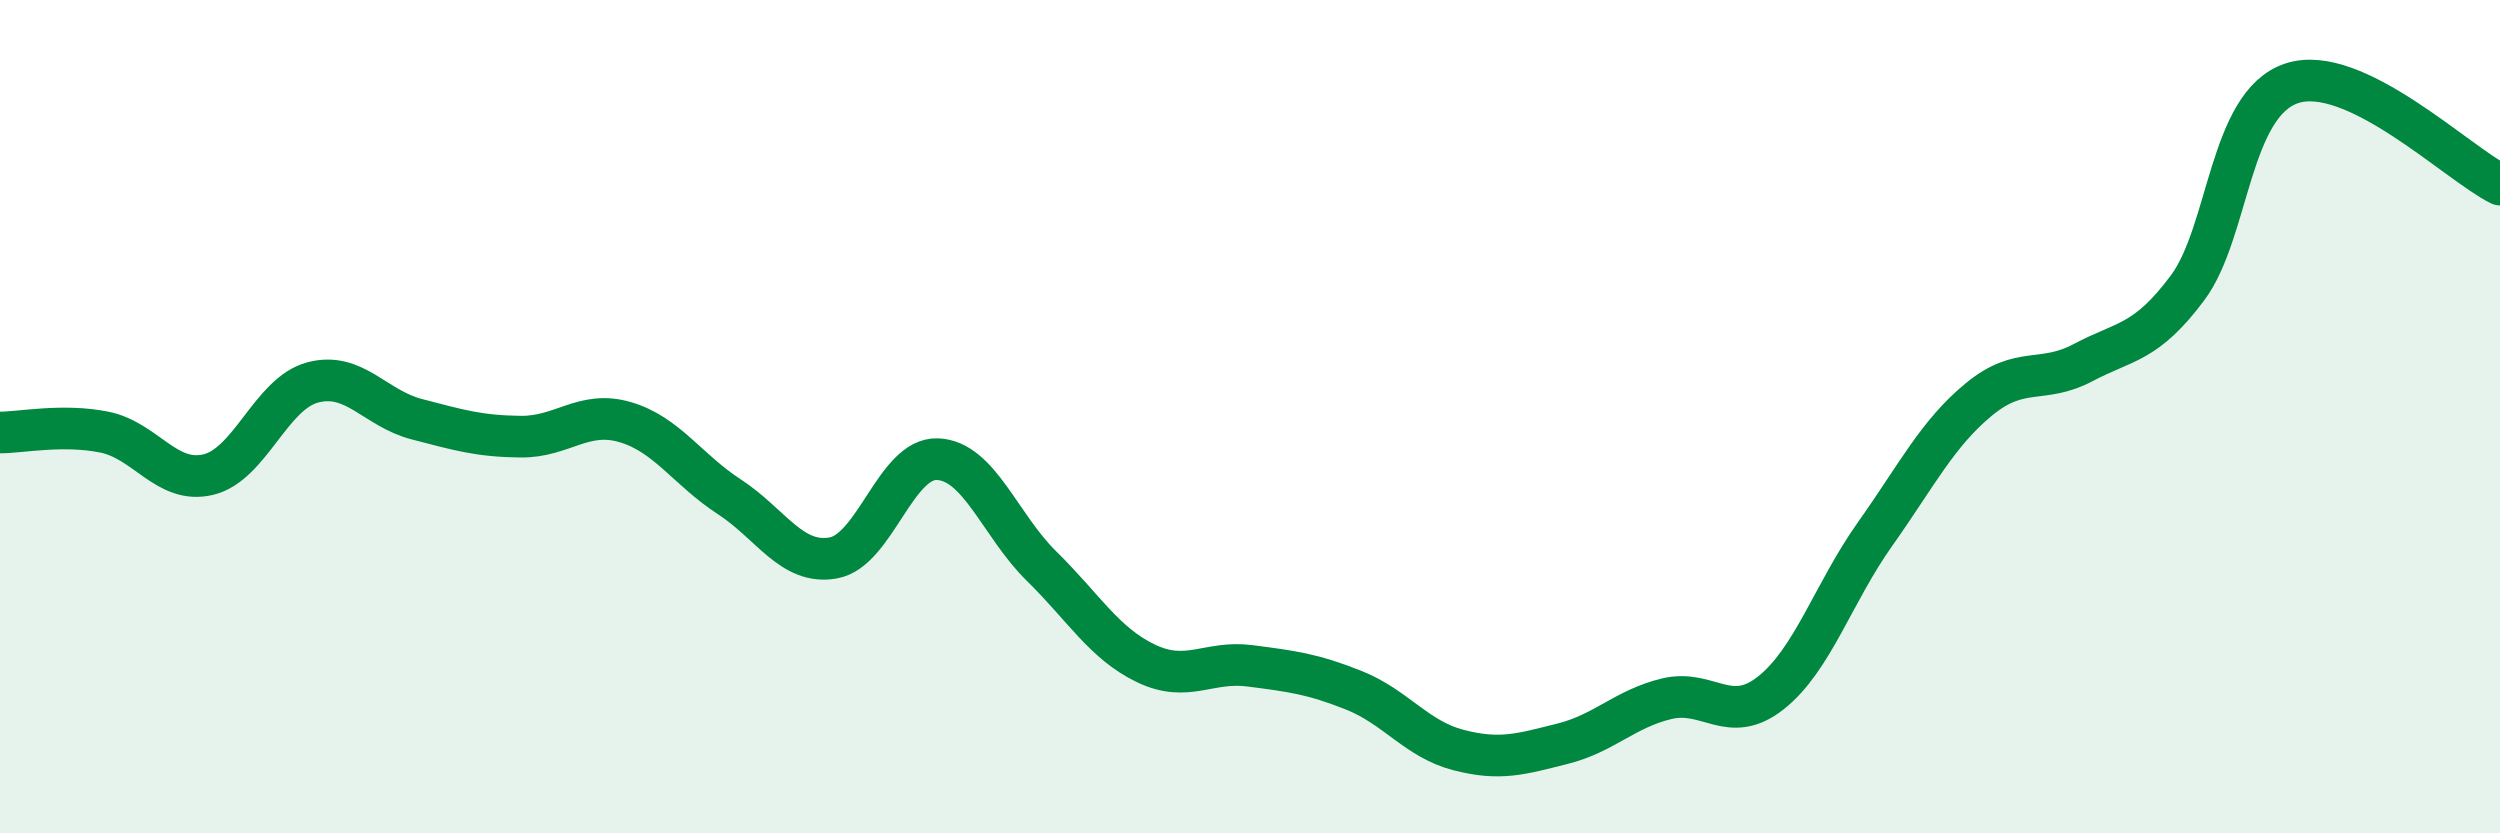
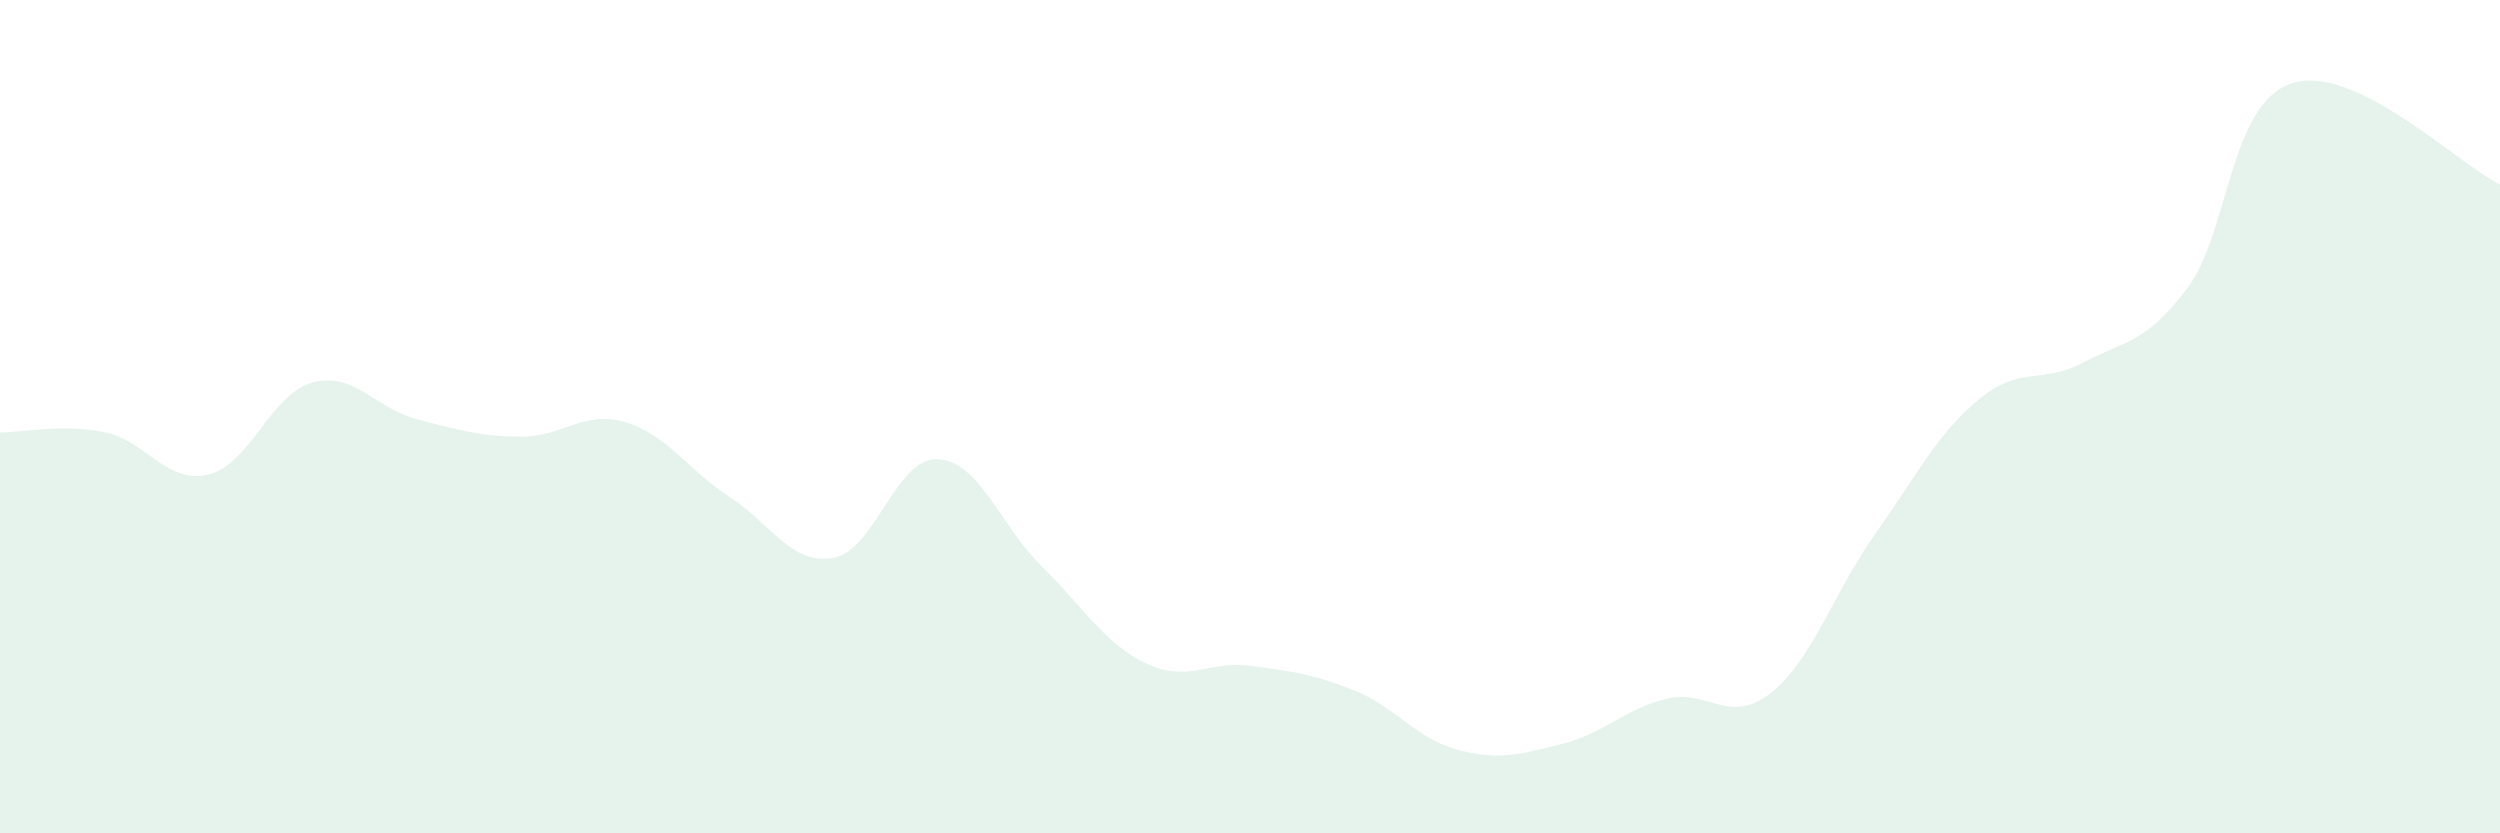
<svg xmlns="http://www.w3.org/2000/svg" width="60" height="20" viewBox="0 0 60 20">
  <path d="M 0,10.38 C 0.5,10.38 1.5,10.17 2.5,10.37 C 3.5,10.57 4,11.63 5,11.39 C 6,11.15 6.5,9.45 7.5,9.18 C 8.5,8.91 9,9.8 10,10.06 C 11,10.32 11.5,10.47 12.5,10.48 C 13.5,10.49 14,9.84 15,10.13 C 16,10.42 16.5,11.27 17.5,11.92 C 18.5,12.57 19,13.57 20,13.39 C 21,13.21 21.5,10.98 22.5,11.02 C 23.5,11.06 24,12.61 25,13.59 C 26,14.57 26.5,15.44 27.5,15.92 C 28.5,16.4 29,15.85 30,15.98 C 31,16.11 31.5,16.17 32.5,16.57 C 33.5,16.97 34,17.74 35,18 C 36,18.26 36.5,18.1 37.5,17.85 C 38.5,17.6 39,17.01 40,16.77 C 41,16.53 41.5,17.42 42.5,16.63 C 43.5,15.84 44,14.23 45,12.82 C 46,11.41 46.5,10.4 47.5,9.58 C 48.5,8.76 49,9.23 50,8.7 C 51,8.17 51.5,8.25 52.5,6.91 C 53.5,5.57 53.5,2.5 55,2 C 56.5,1.5 59,3.94 60,4.43L60 20L0 20Z" fill="#008740" opacity="0.1" stroke-linecap="round" stroke-linejoin="round" />
-   <path d="M 0,10.38 C 0.5,10.38 1.5,10.17 2.5,10.37 C 3.5,10.57 4,11.63 5,11.39 C 6,11.15 6.5,9.45 7.5,9.18 C 8.5,8.91 9,9.8 10,10.06 C 11,10.32 11.5,10.47 12.5,10.48 C 13.5,10.49 14,9.84 15,10.13 C 16,10.42 16.5,11.27 17.5,11.92 C 18.5,12.57 19,13.57 20,13.39 C 21,13.21 21.5,10.98 22.5,11.02 C 23.5,11.06 24,12.61 25,13.59 C 26,14.57 26.5,15.44 27.5,15.92 C 28.5,16.4 29,15.85 30,15.98 C 31,16.11 31.5,16.17 32.5,16.57 C 33.5,16.97 34,17.74 35,18 C 36,18.26 36.5,18.1 37.5,17.85 C 38.5,17.6 39,17.01 40,16.77 C 41,16.53 41.5,17.42 42.5,16.63 C 43.5,15.84 44,14.23 45,12.82 C 46,11.41 46.5,10.4 47.5,9.58 C 48.5,8.76 49,9.23 50,8.7 C 51,8.17 51.5,8.25 52.5,6.91 C 53.5,5.57 53.5,2.5 55,2 C 56.5,1.5 59,3.94 60,4.43" stroke="#008740" stroke-width="1" fill="none" stroke-linecap="round" stroke-linejoin="round" />
</svg>